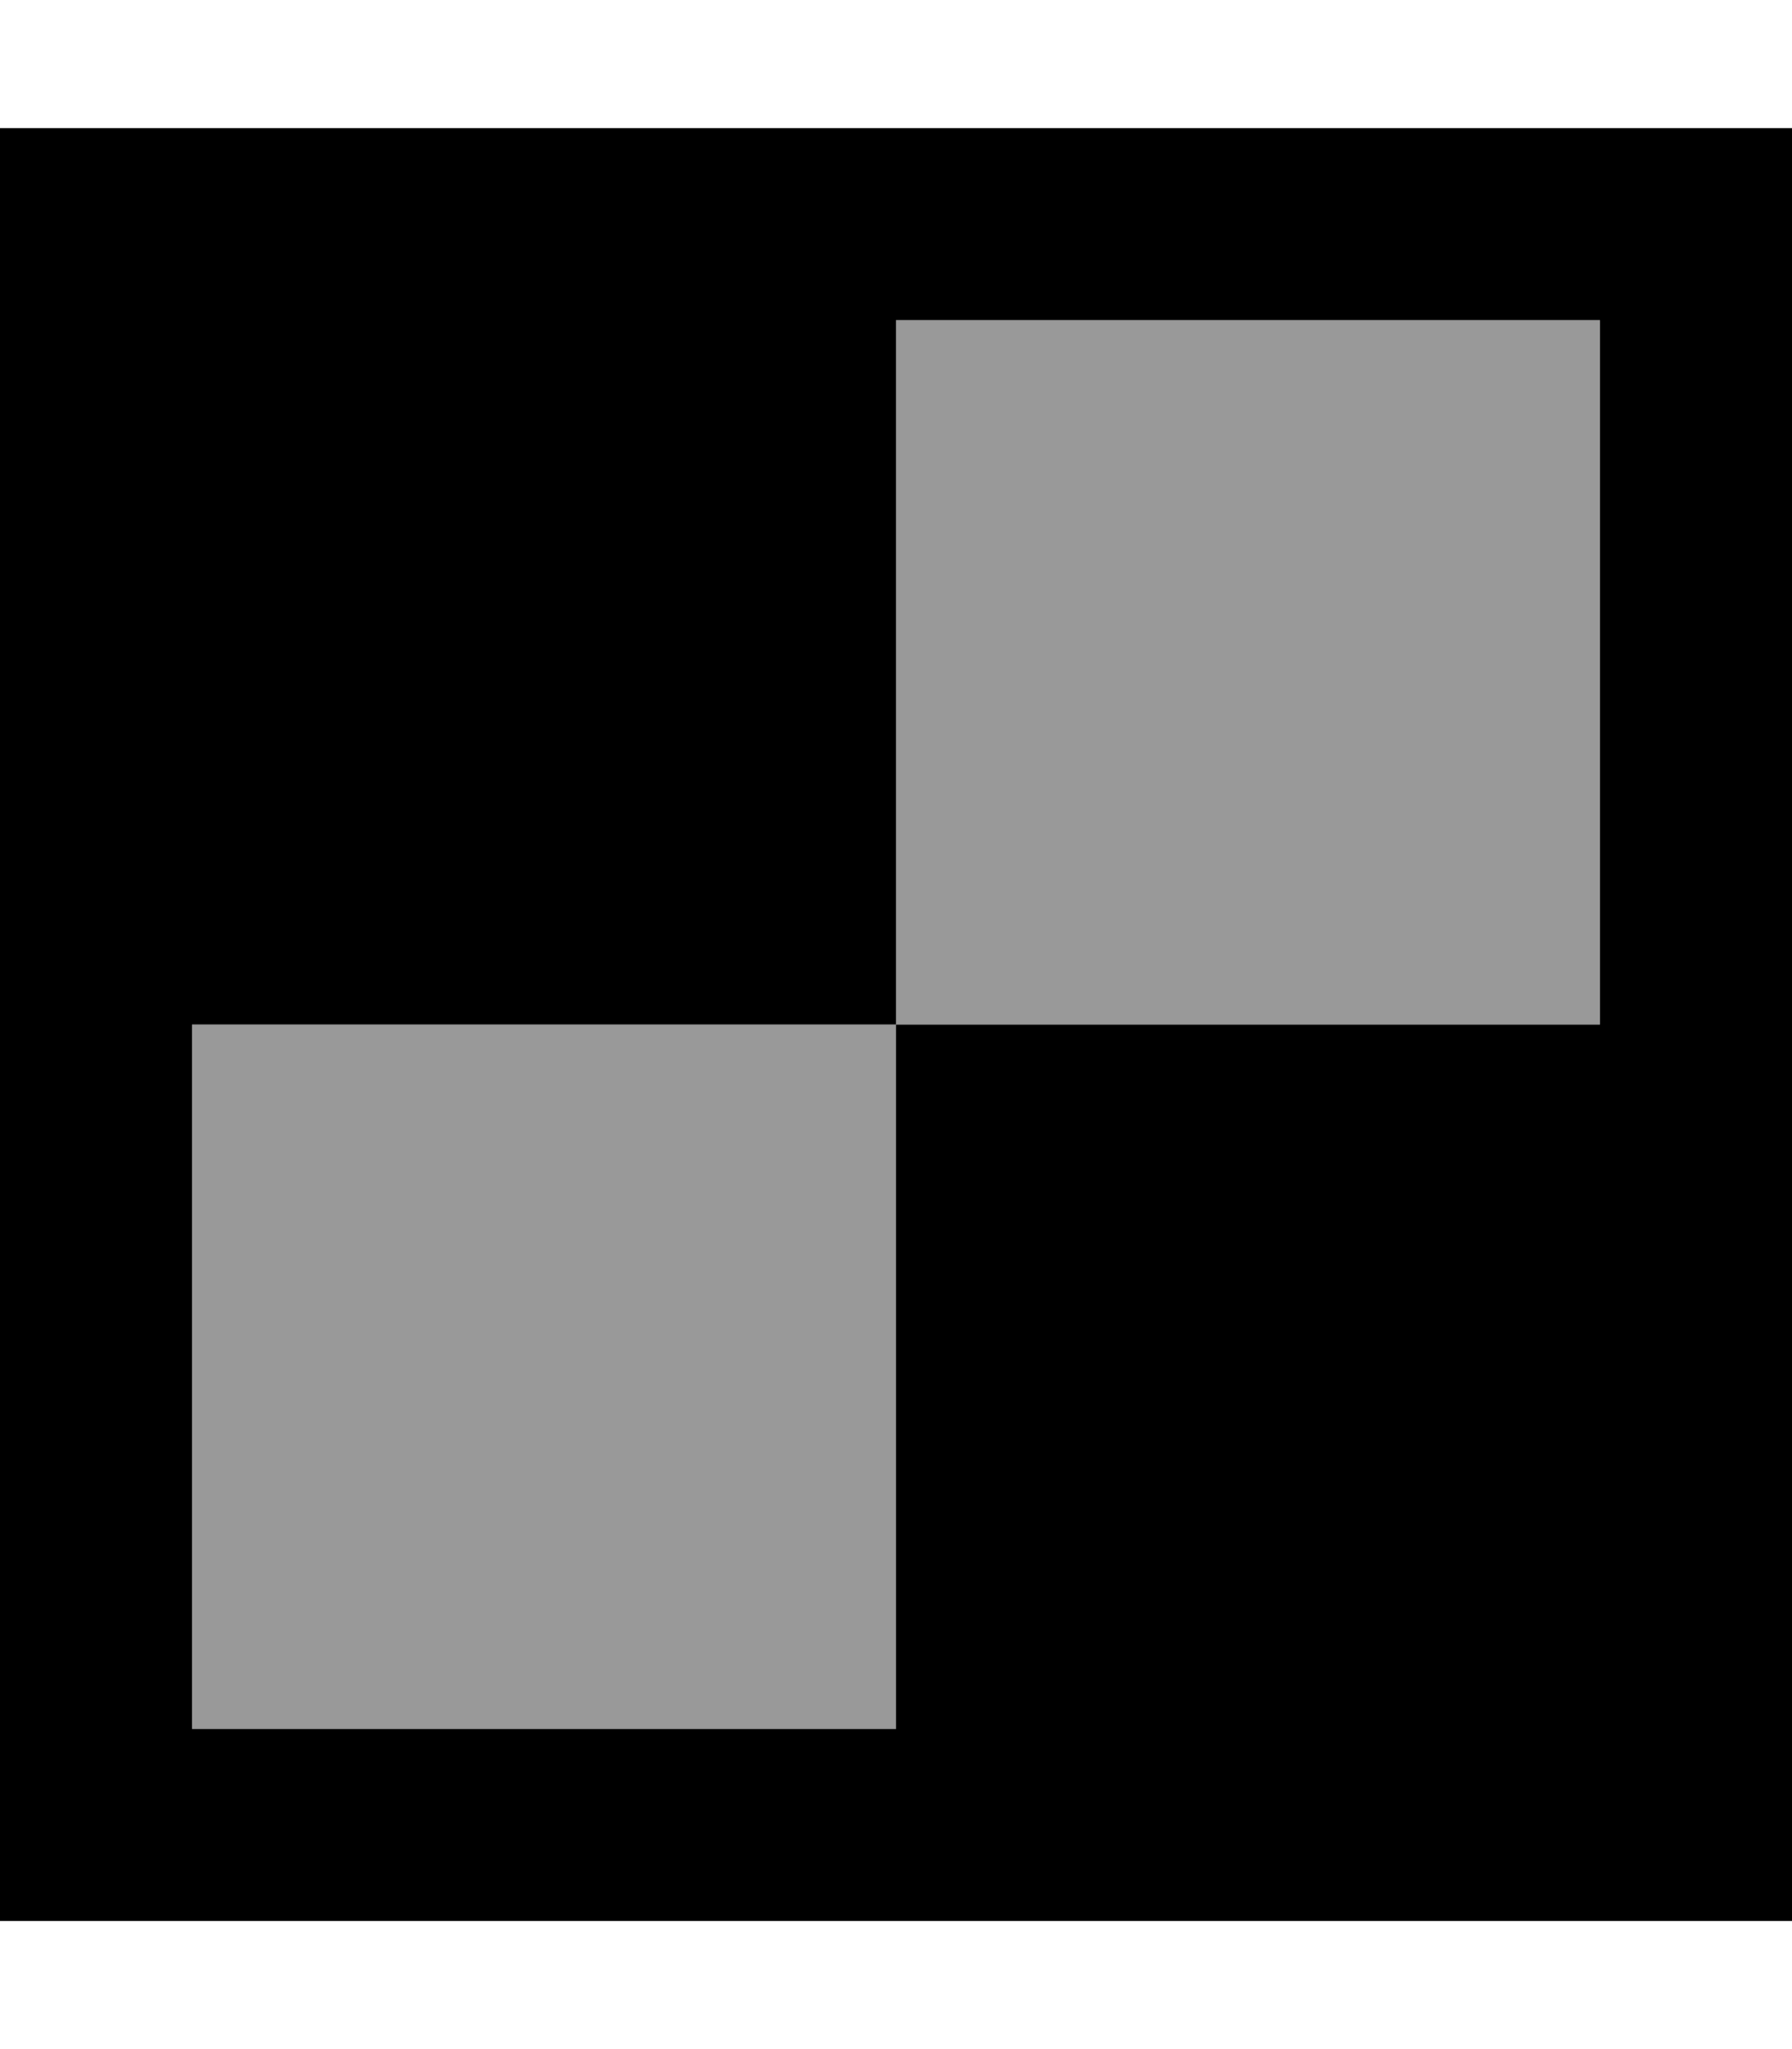
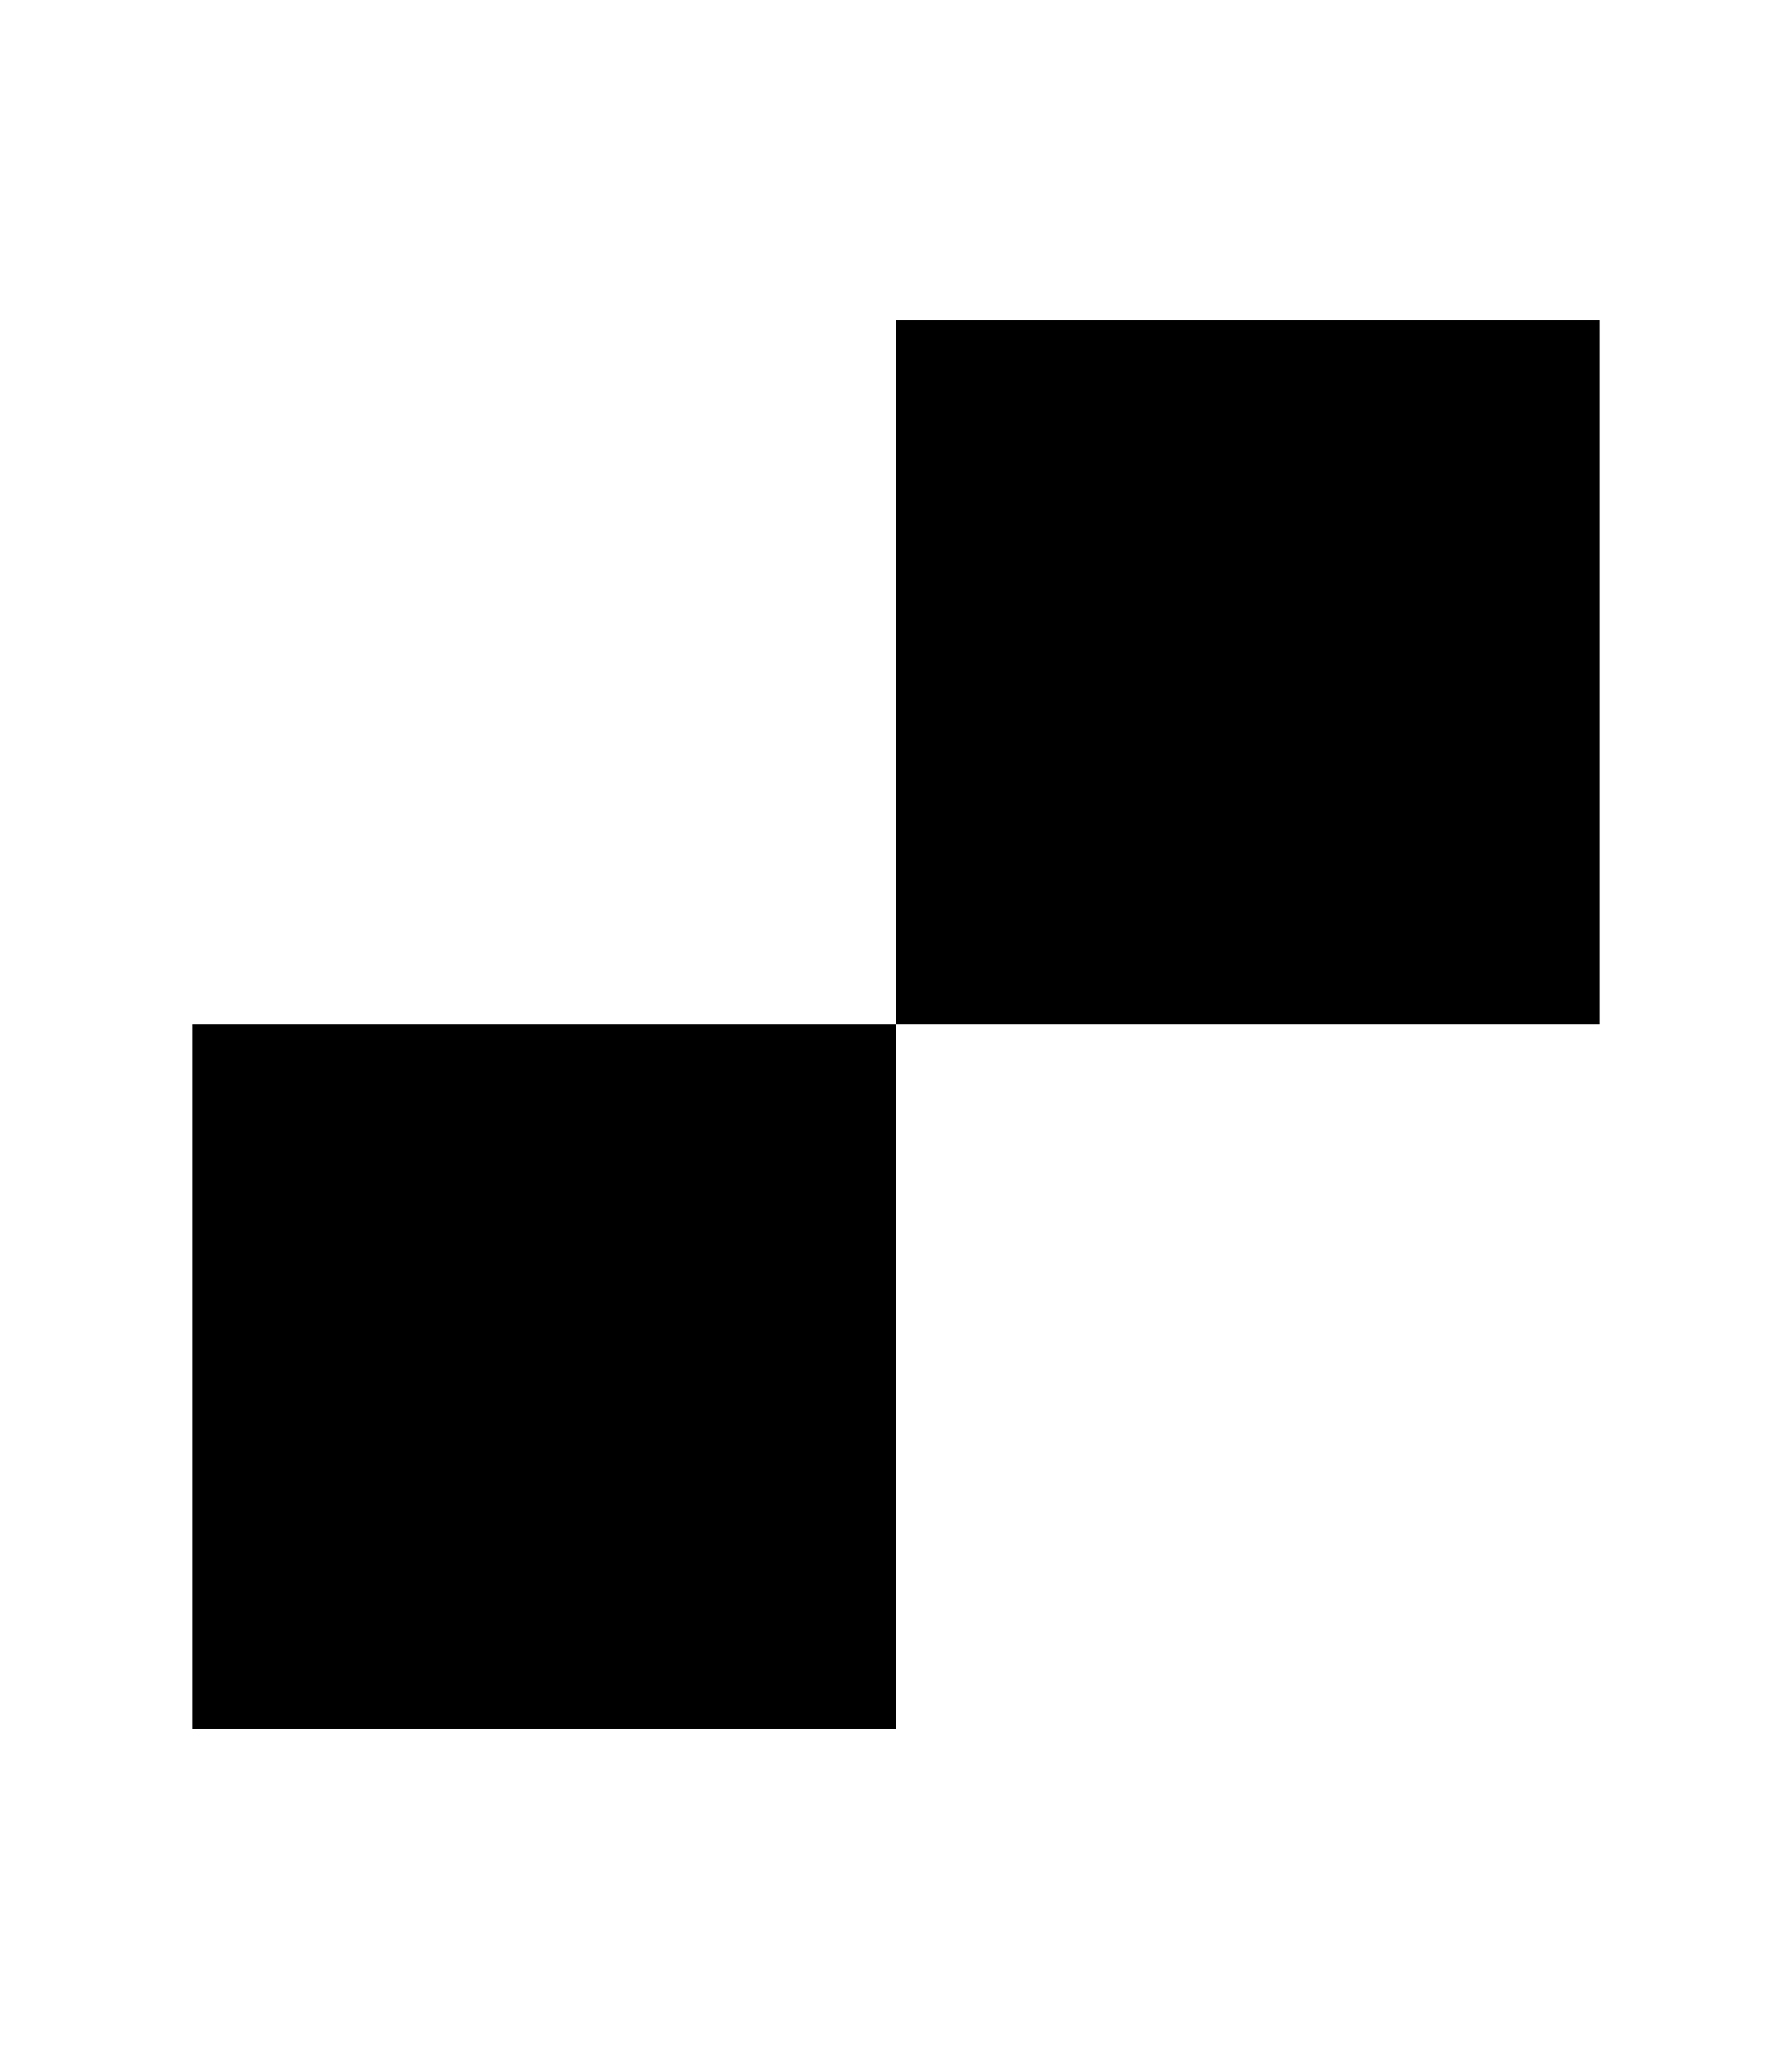
<svg xmlns="http://www.w3.org/2000/svg" viewBox="0 0 448 512">
-   <path style="fill:currentColor;opacity:.4" d="M48 256l0 176 176 0 0-176-176 0zM224 80l0 176 176 0 0-176-176 0z" />
-   <path style="fill:currentColor;opacity:1" d="M448 480l-448 0 0-448 448 0 0 448zM224 256l-176 0 0 176 176 0 0-176 176 0 0-176-176 0 0 176z" />
+   <path style="fill:currentColor;opacity:1" d="M448 480zM224 256l-176 0 0 176 176 0 0-176 176 0 0-176-176 0 0 176z" />
</svg>